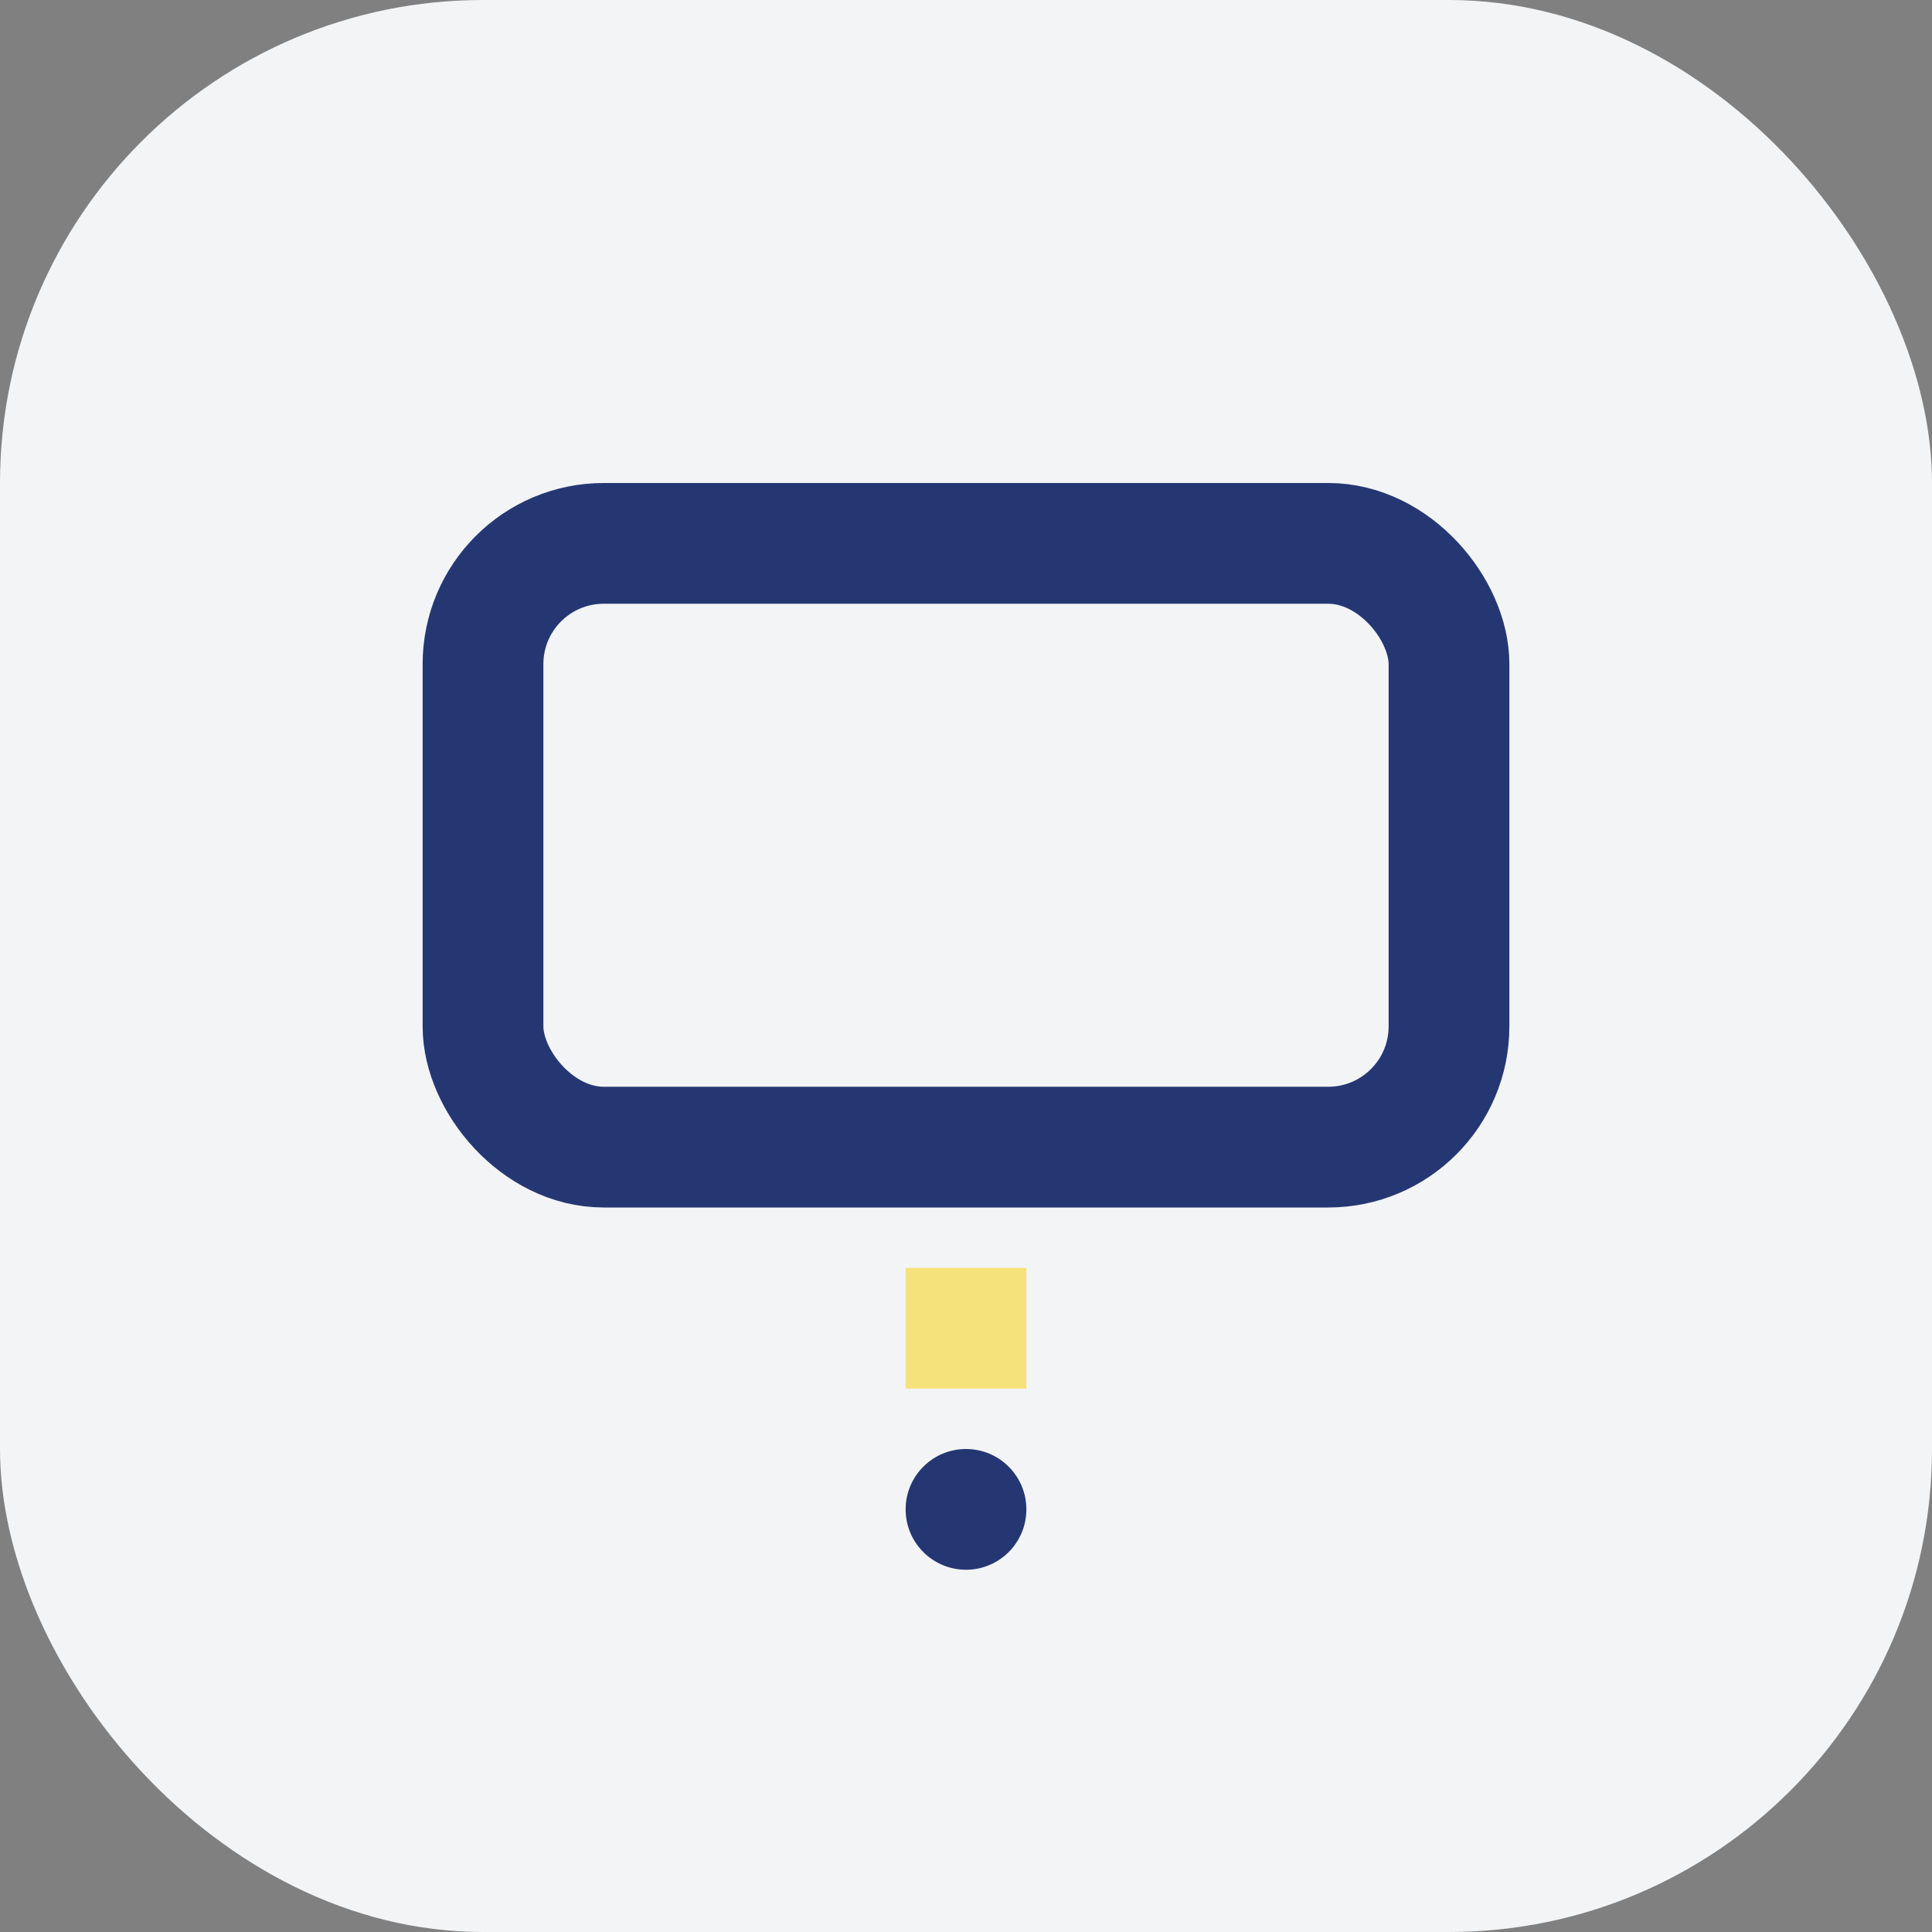
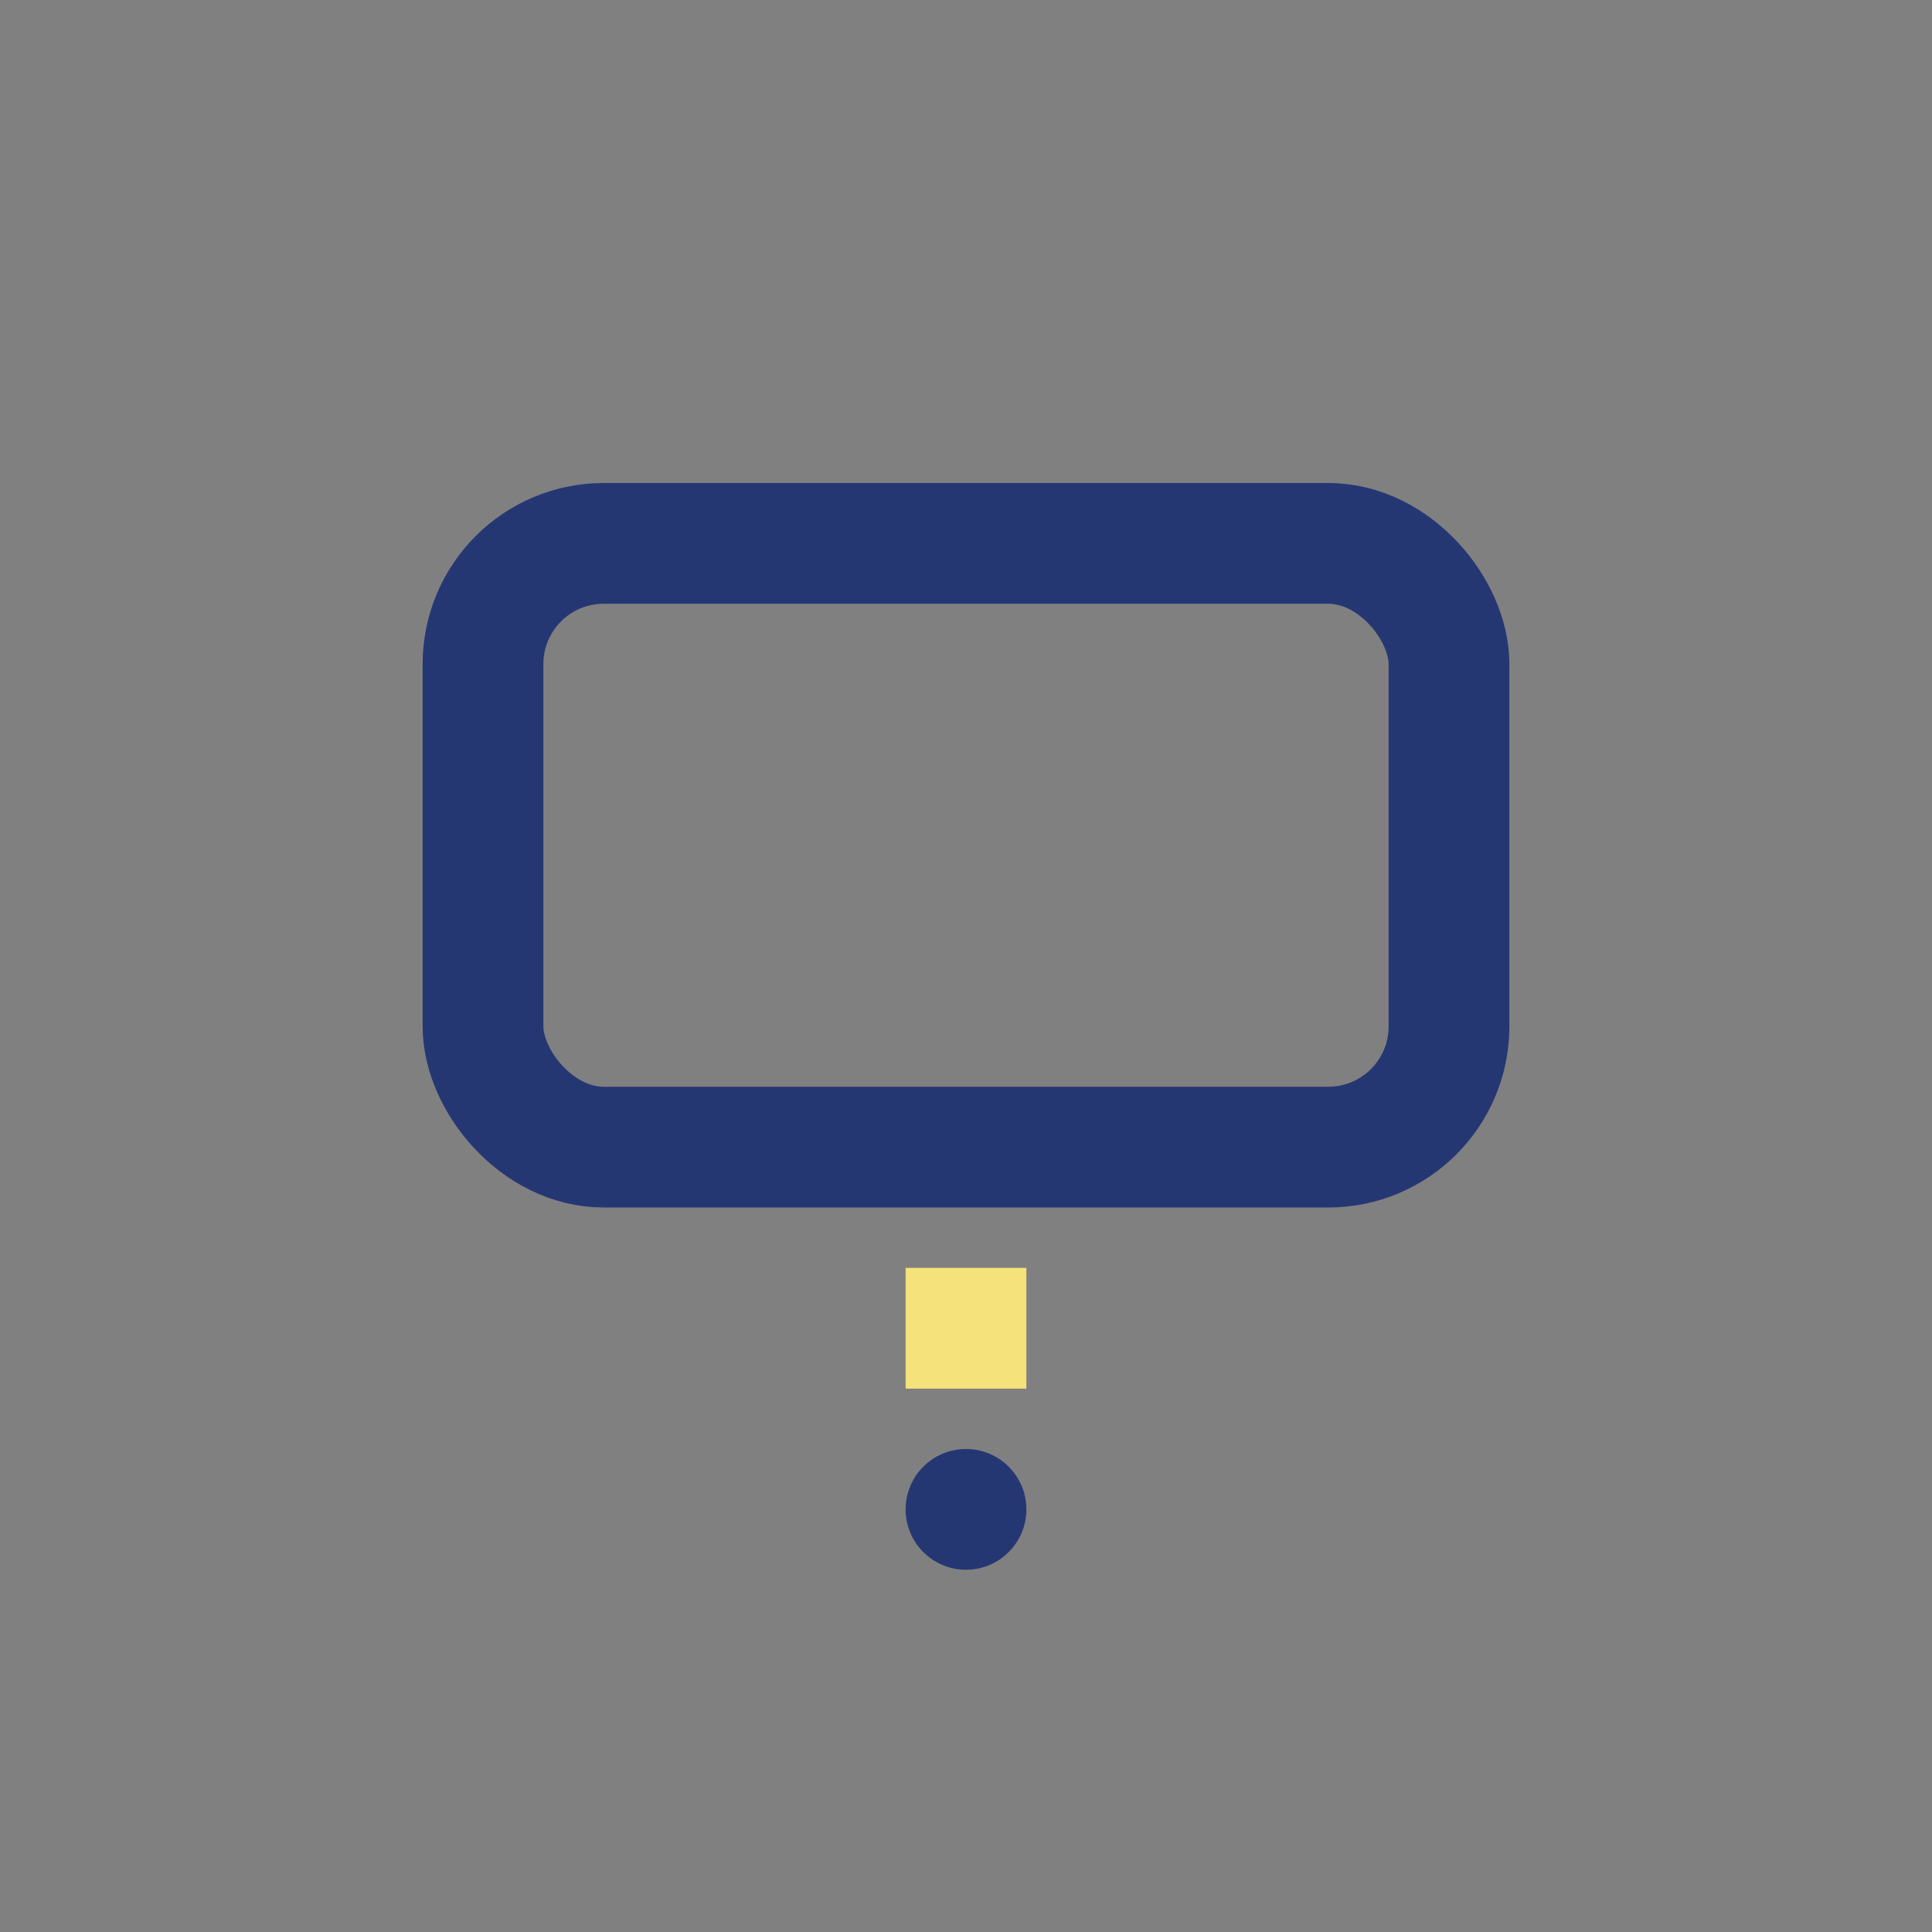
<svg xmlns="http://www.w3.org/2000/svg" width="32" height="32" viewBox="0 0 32 32">
  <rect x="0" y="0" width="32" height="32" fill="#808080" stroke="none" />
-   <rect fill="#F3F4F6" width="32" height="32" rx="8" />
  <rect x="8" y="9" width="16" height="10" rx="2" fill="none" stroke="#253773" stroke-width="2" />
  <path d="M16 21v2" stroke="#F6E27A" stroke-width="2" />
  <circle cx="16" cy="25" r="1" fill="#253773" />
</svg>